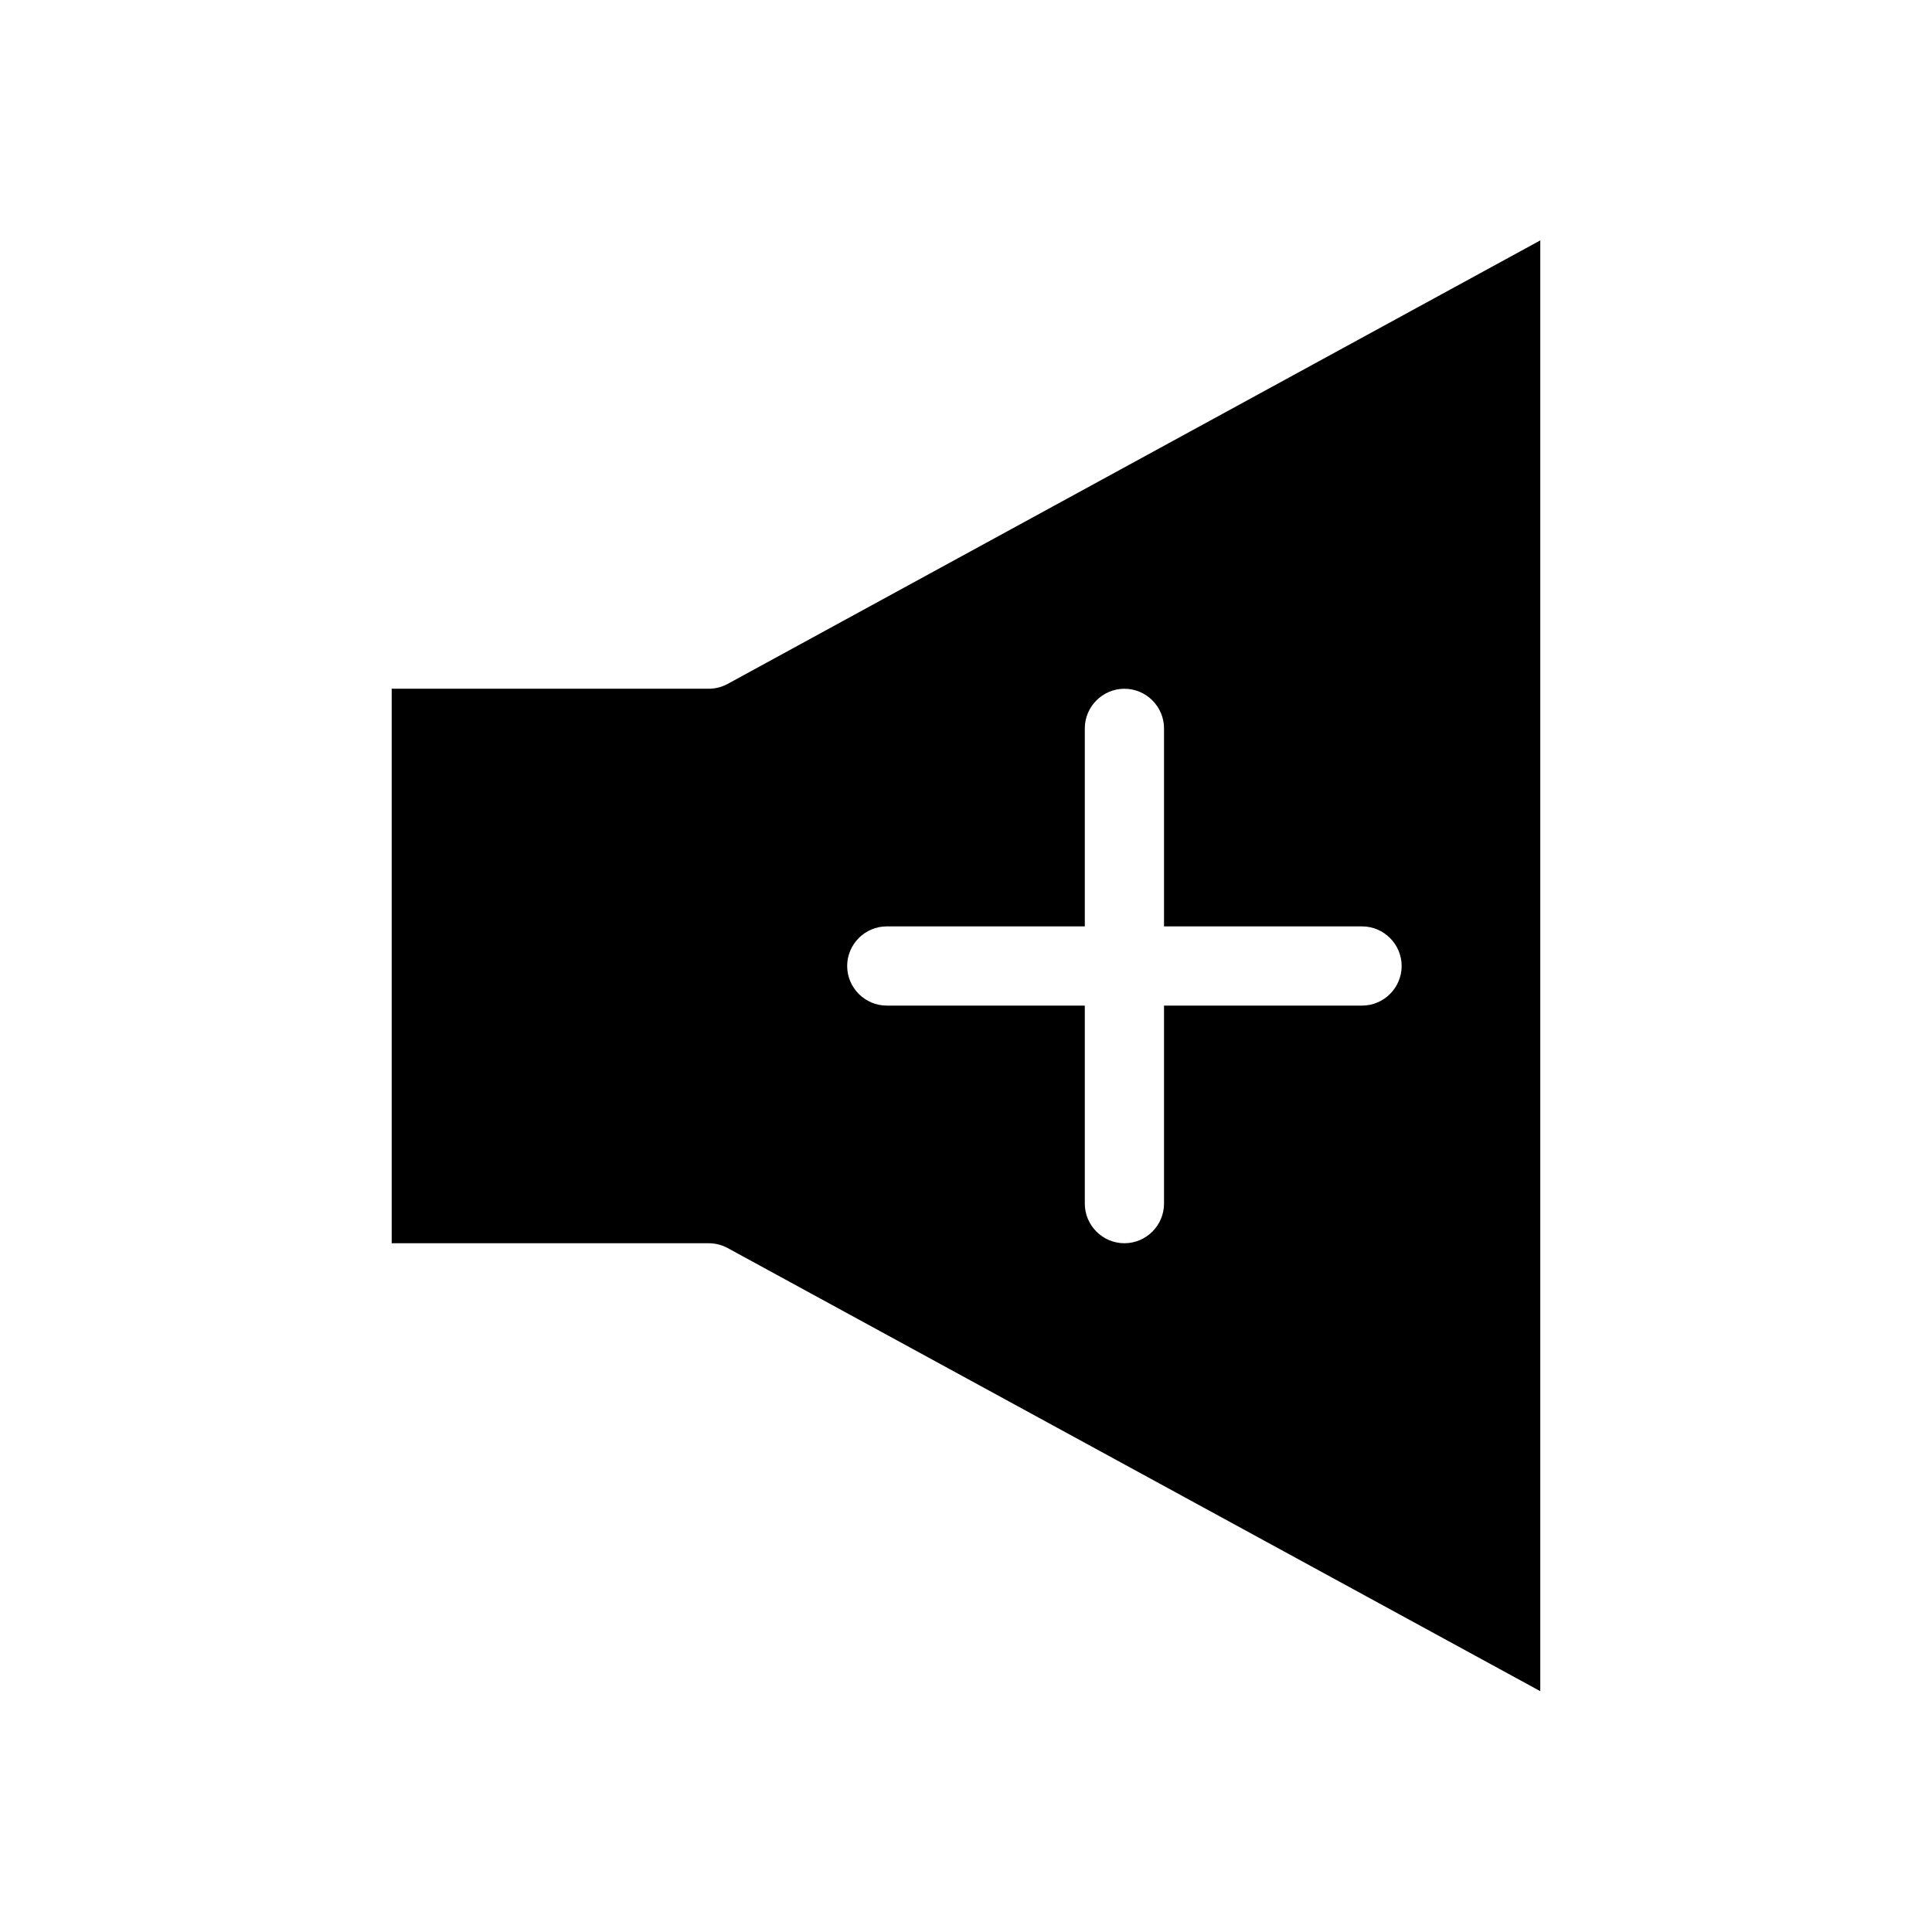
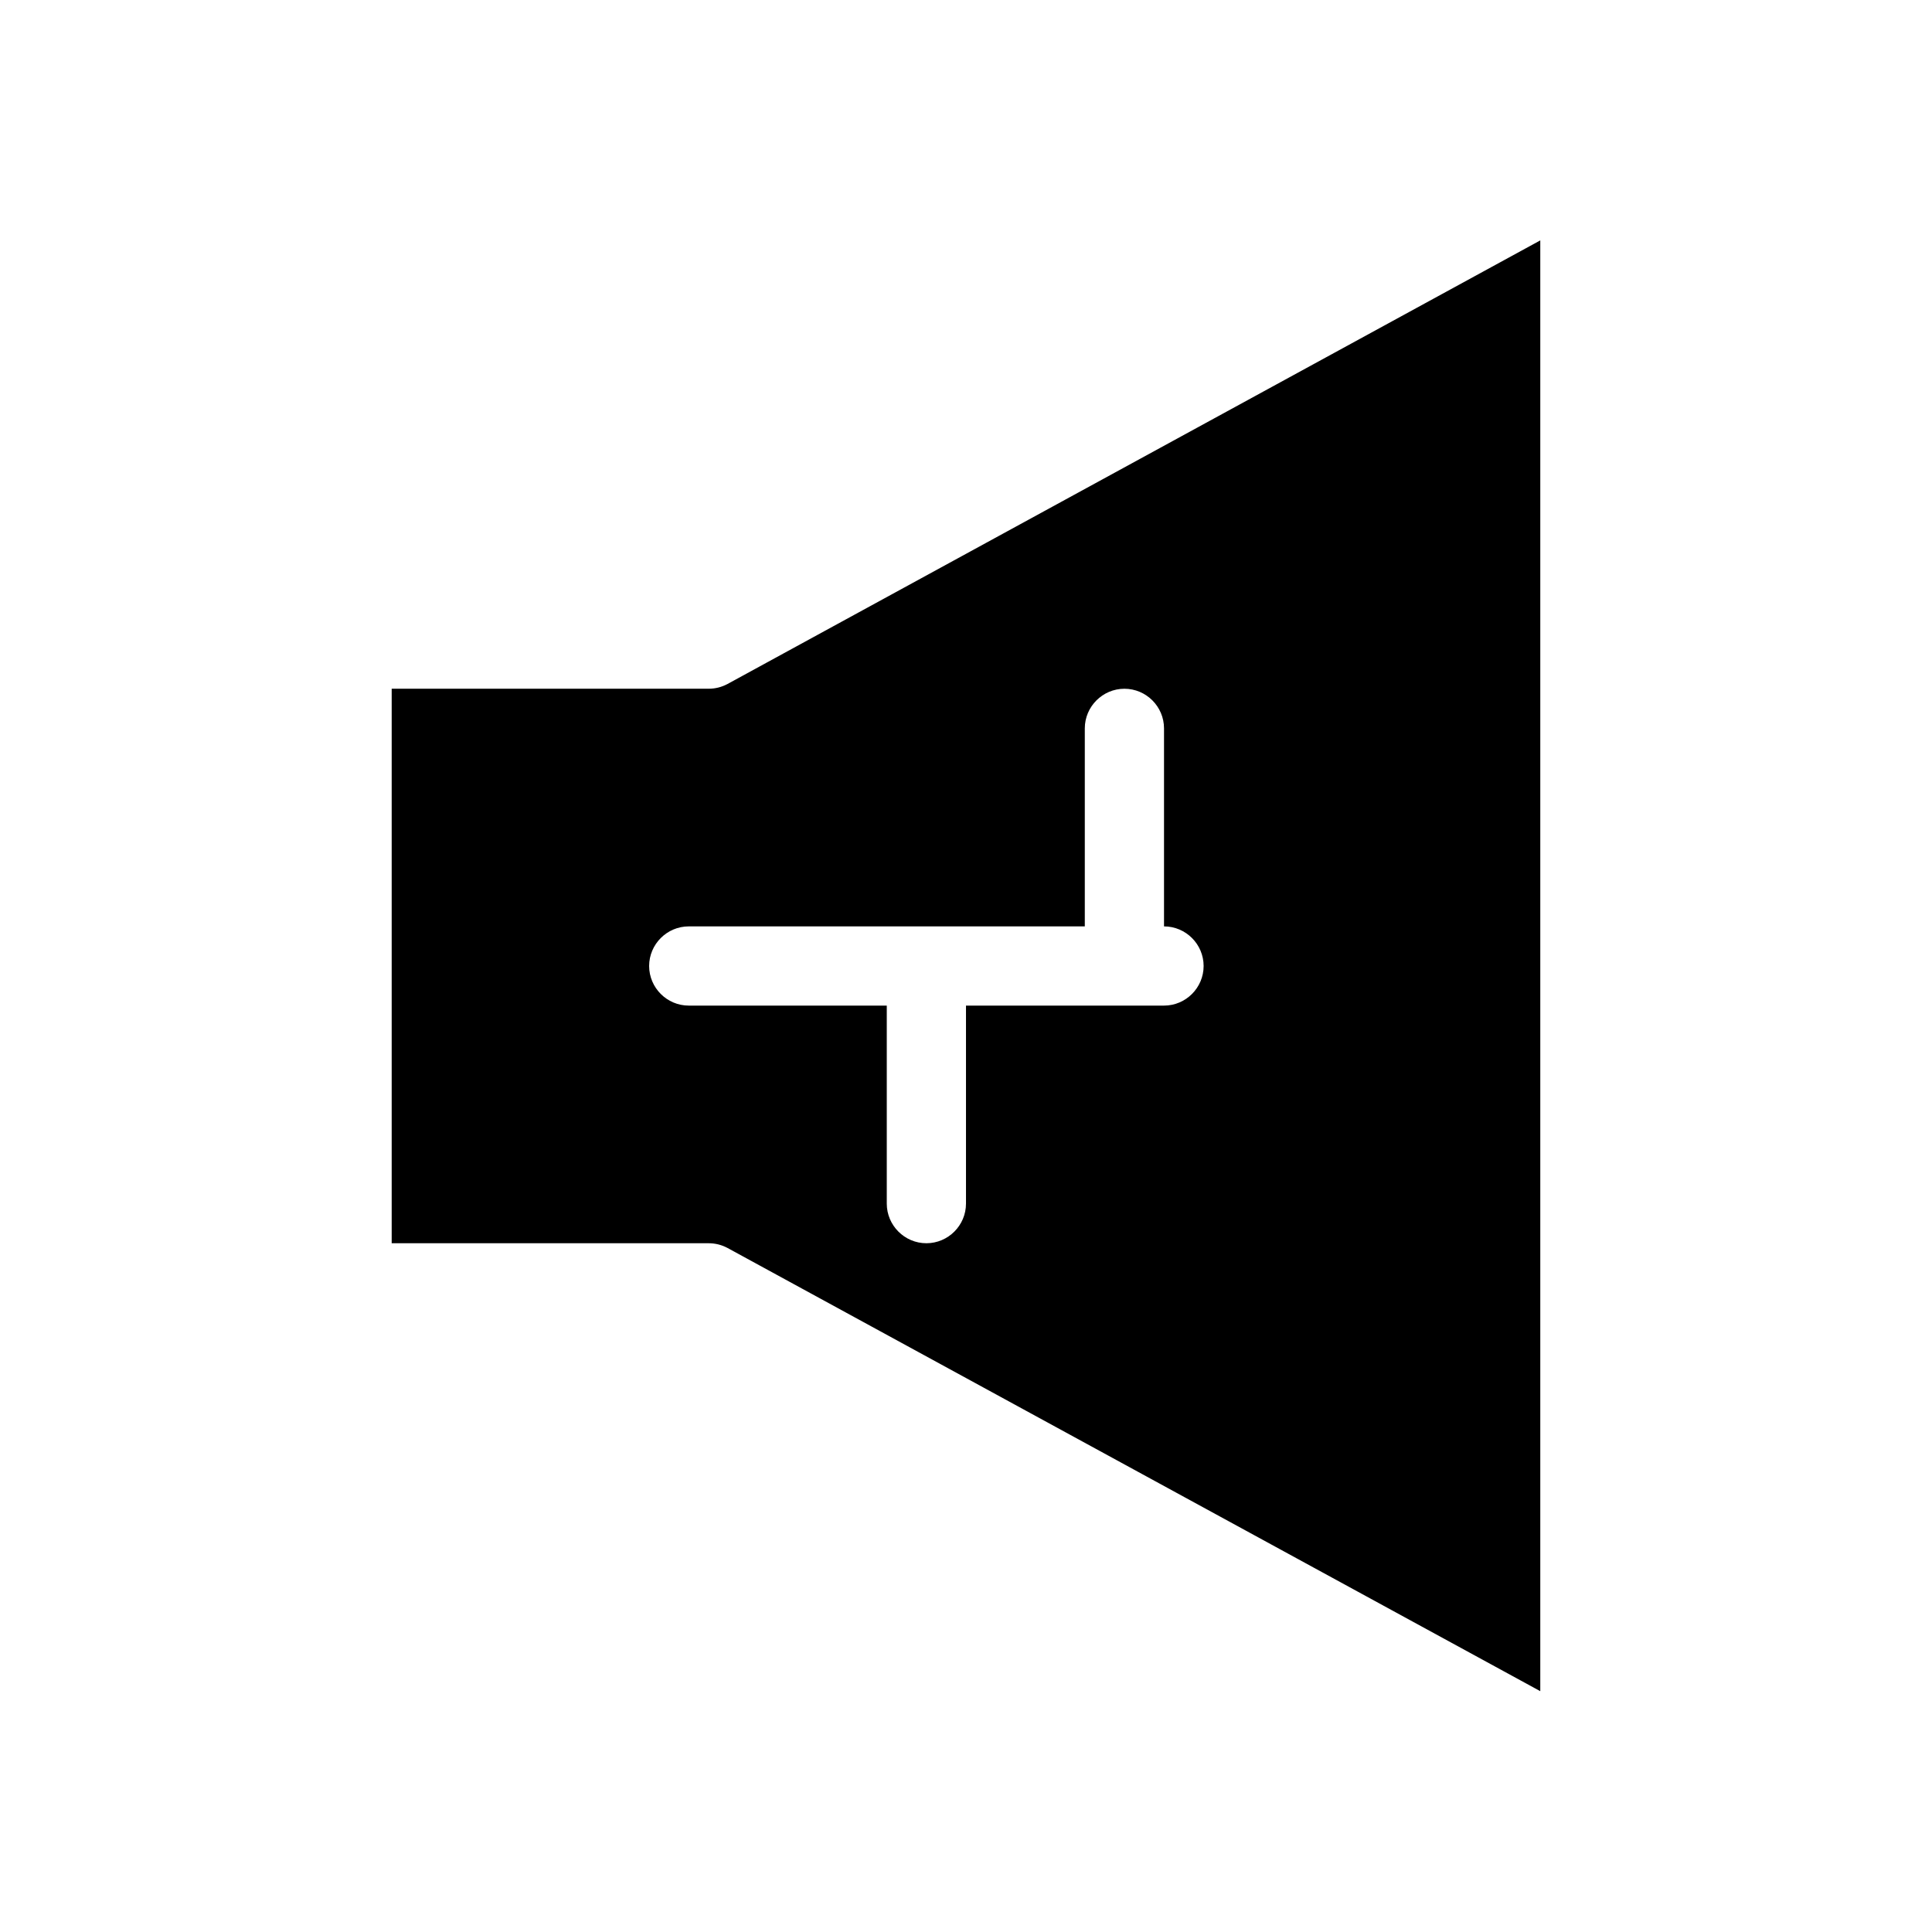
<svg xmlns="http://www.w3.org/2000/svg" fill="#000000" width="800px" height="800px" version="1.1" viewBox="144 144 512 512">
-   <path d="m336.81 474.73 215.38 117.45v-384.47l-215.38 117.55c-1.574 0.84-3.254 1.262-5.039 1.262h-83.969v146.95h83.969c1.785 0 3.465 0.418 5.039 1.258zm42.195-85.227h52.48v-52.48c0-5.773 4.723-10.496 10.496-10.496s10.496 4.723 10.496 10.496v52.48h52.48c5.773 0 10.496 4.723 10.496 10.496s-4.723 10.496-10.496 10.496h-52.48v52.48c0 5.773-4.723 10.496-10.496 10.496s-10.496-4.723-10.496-10.496v-52.48h-52.48c-5.773 0-10.496-4.723-10.496-10.496s4.723-10.496 10.496-10.496z" />
+   <path d="m336.81 474.73 215.38 117.45v-384.47l-215.38 117.55c-1.574 0.84-3.254 1.262-5.039 1.262h-83.969v146.95h83.969c1.785 0 3.465 0.418 5.039 1.258zm42.195-85.227h52.48v-52.48c0-5.773 4.723-10.496 10.496-10.496s10.496 4.723 10.496 10.496v52.48c5.773 0 10.496 4.723 10.496 10.496s-4.723 10.496-10.496 10.496h-52.48v52.48c0 5.773-4.723 10.496-10.496 10.496s-10.496-4.723-10.496-10.496v-52.48h-52.48c-5.773 0-10.496-4.723-10.496-10.496s4.723-10.496 10.496-10.496z" />
</svg>